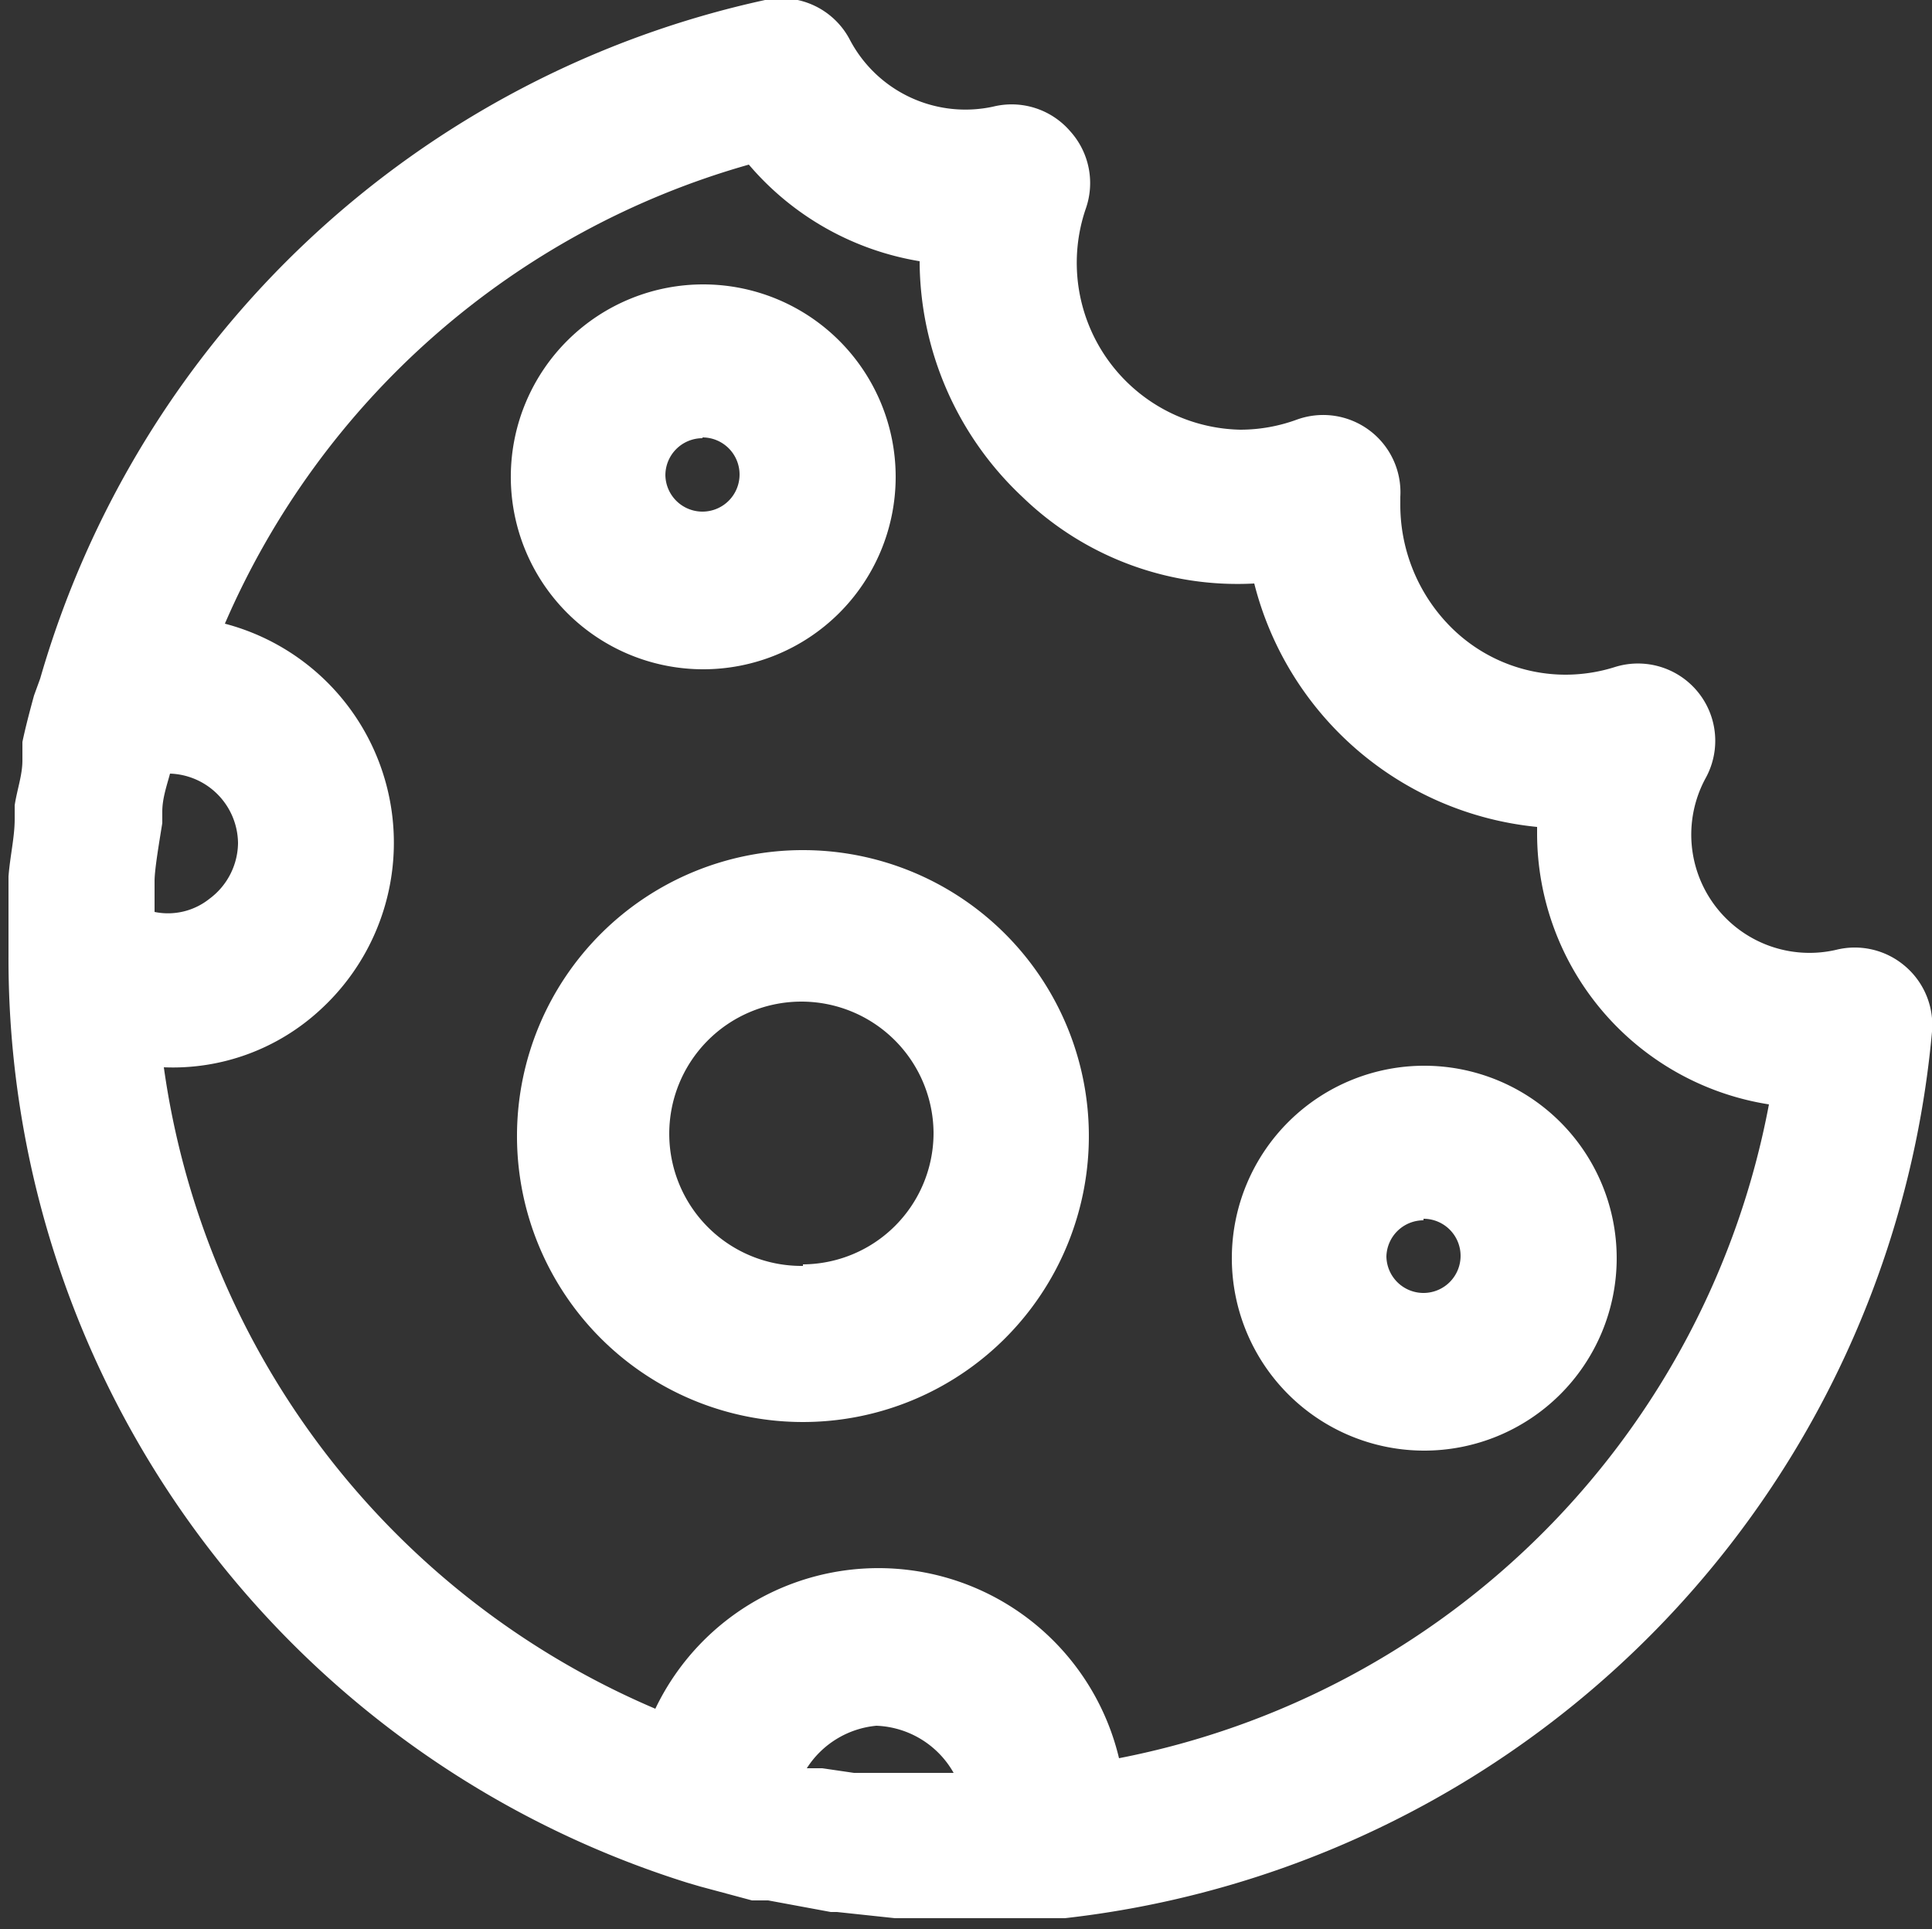
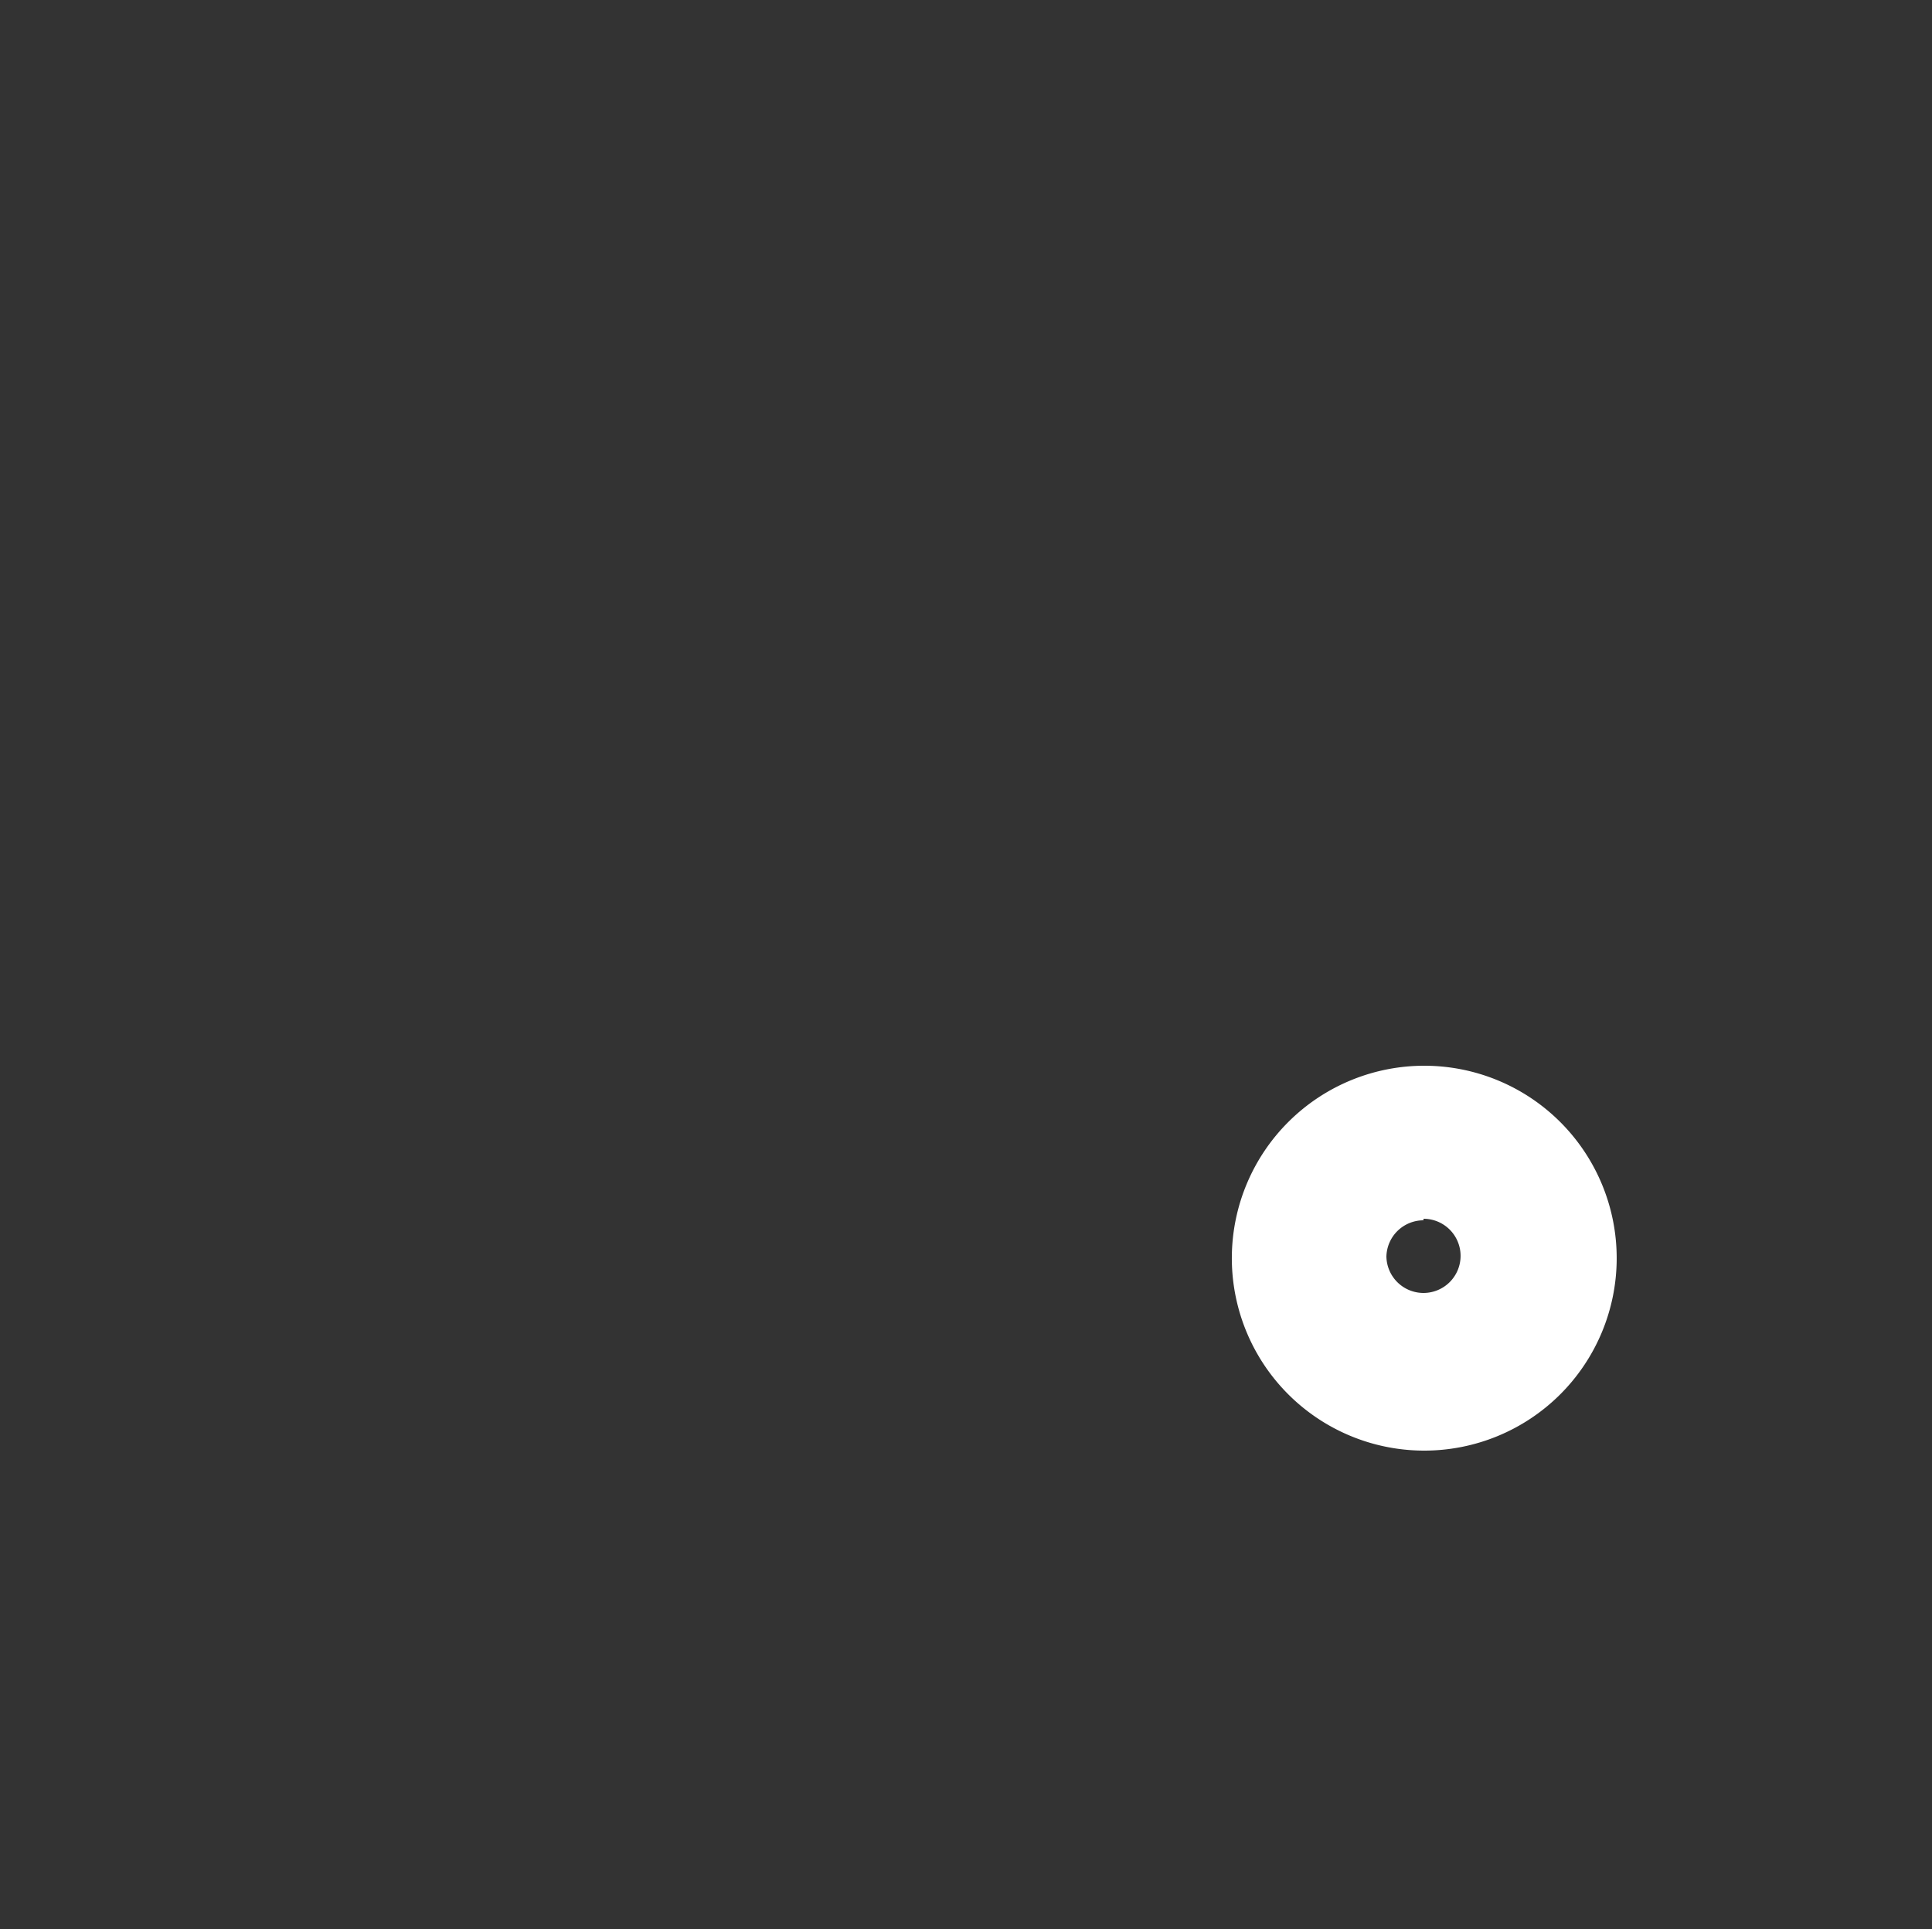
<svg xmlns="http://www.w3.org/2000/svg" viewBox="0 0 25 24.96">
  <rect x="0" y="0" width="25" height="24.96" fill="#333333" stroke="none" />
  <defs>
    <style>.cls-1{fill:#fff;}</style>
  </defs>
  <title>cookie-ico</title>
  <g id="Warstwa_2" data-name="Warstwa 2">
    <g id="Warstwa_1-2" data-name="Warstwa 1">
      <g id="Group_157" data-name="Group 157">
-         <path id="Path_960" data-name="Path 960" class="cls-1" d="M6.69,14.67A3.7,3.7,0,1,0,10.39,11,3.7,3.7,0,0,0,6.69,14.67Zm3.7,1.71a1.71,1.71,0,1,1,1.69-1.73v0a1.7,1.7,0,0,1-1.69,1.71h0Z" />
-         <path id="Path_961" data-name="Path 961" class="cls-1" d="M9.09,8.66A2.49,2.49,0,1,0,6.61,6.15v0A2.49,2.49,0,0,0,9.09,8.66Zm0-3a.48.48,0,1,1-.48.49h0a.48.48,0,0,1,.48-.48Z" />
        <path id="Path_962" data-name="Path 962" class="cls-1" d="M18.42,18.77a2.49,2.49,0,1,0-2.48-2.51h0A2.49,2.49,0,0,0,18.42,18.77Zm0-3a.48.48,0,1,1-.48.49h0A.48.48,0,0,1,18.42,15.79Z" />
-         <path id="Path_963" data-name="Path 963" class="cls-1" d="M24.65,12.5a1,1,0,0,0-.89-.21,1.53,1.53,0,0,1-1.69-2.22A1,1,0,0,0,20.9,8.63a2.13,2.13,0,0,1-.64.1,2.1,2.1,0,0,1-1.49-.62,2.24,2.24,0,0,1-.65-1.6V6.43a1,1,0,0,0-1.34-1,2.13,2.13,0,0,1-.73.13,2.16,2.16,0,0,1-2-2.86,1,1,0,0,0-.2-1,1,1,0,0,0-1-.32A1.69,1.69,0,0,1,11,.52,1,1,0,0,0,9.9,0,12.54,12.54,0,0,0,.52,8.78L.44,9c-.06.22-.11.41-.15.6l0,.24c0,.19-.07.38-.1.58l0,.18c0,.23-.06.48-.08.74v.18c0,.3,0,.56,0,.84a12.53,12.53,0,0,0,8.78,12l.17.05.67.18.21,0,.81.15h.08l.75.08.21,0,.83,0h.54l.44,0h.18A12.69,12.69,0,0,0,25,13.35,1,1,0,0,0,24.65,12.5ZM10.78,24.4ZM4.14,13.07a2.93,2.93,0,0,0-1.23-5A10.5,10.5,0,0,1,9.69,2.13,3.69,3.69,0,0,0,11.9,3.38h0a4.2,4.2,0,0,0,1.33,3.05,4,4,0,0,0,3,1.12,4.2,4.2,0,0,0,3.66,3.15v.09a3.55,3.55,0,0,0,3,3.5,10.62,10.62,0,0,1-8.41,8.46,3.2,3.2,0,0,0-6-.64,10.62,10.62,0,0,1-6.36-8.3A2.81,2.81,0,0,0,4.14,13.07ZM3.08,10.91a.91.91,0,0,1-.37.72A.86.86,0,0,1,2,11.8c0-.12,0-.25,0-.4s.06-.5.1-.75l0-.15c0-.17.06-.34.1-.49A.91.91,0,0,1,3.08,10.91Zm8.26,11.42a1.2,1.2,0,0,1,1,.61l-.47,0h-.19l-.42,0-.21,0-.41-.06-.2,0h0A1.2,1.2,0,0,1,11.34,22.33Z" />
      </g>
    </g>
  </g>
</svg>